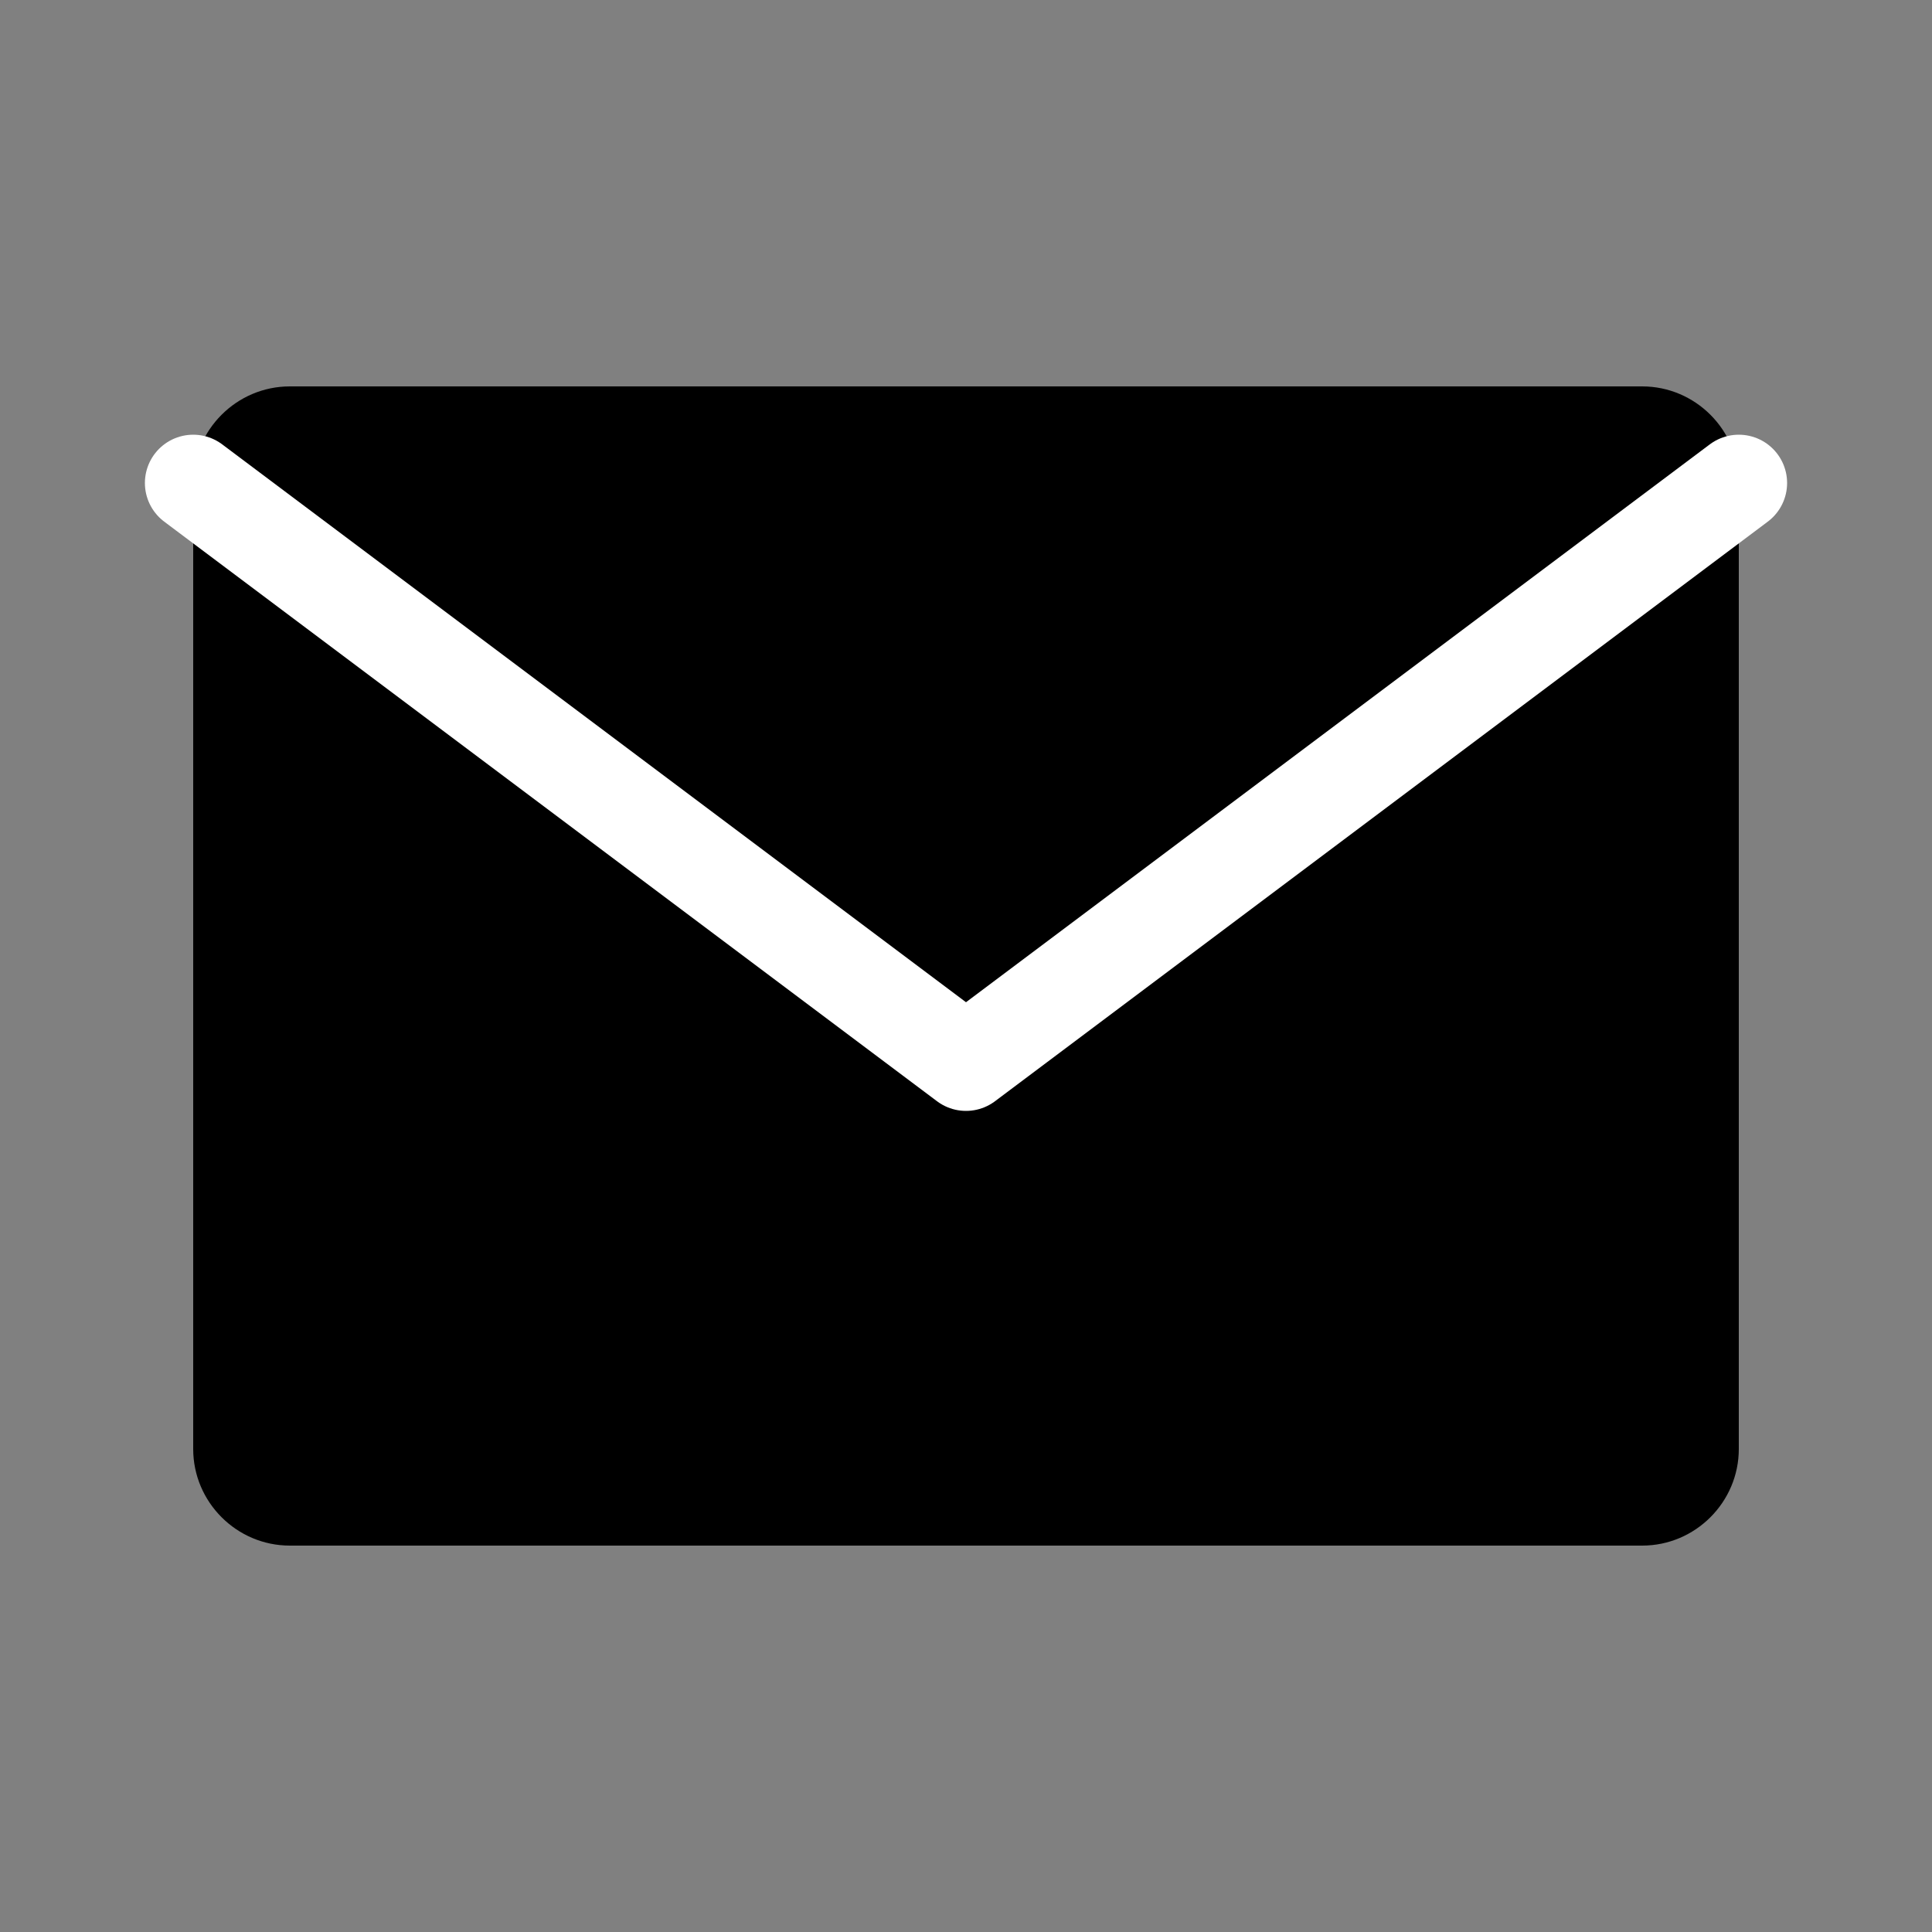
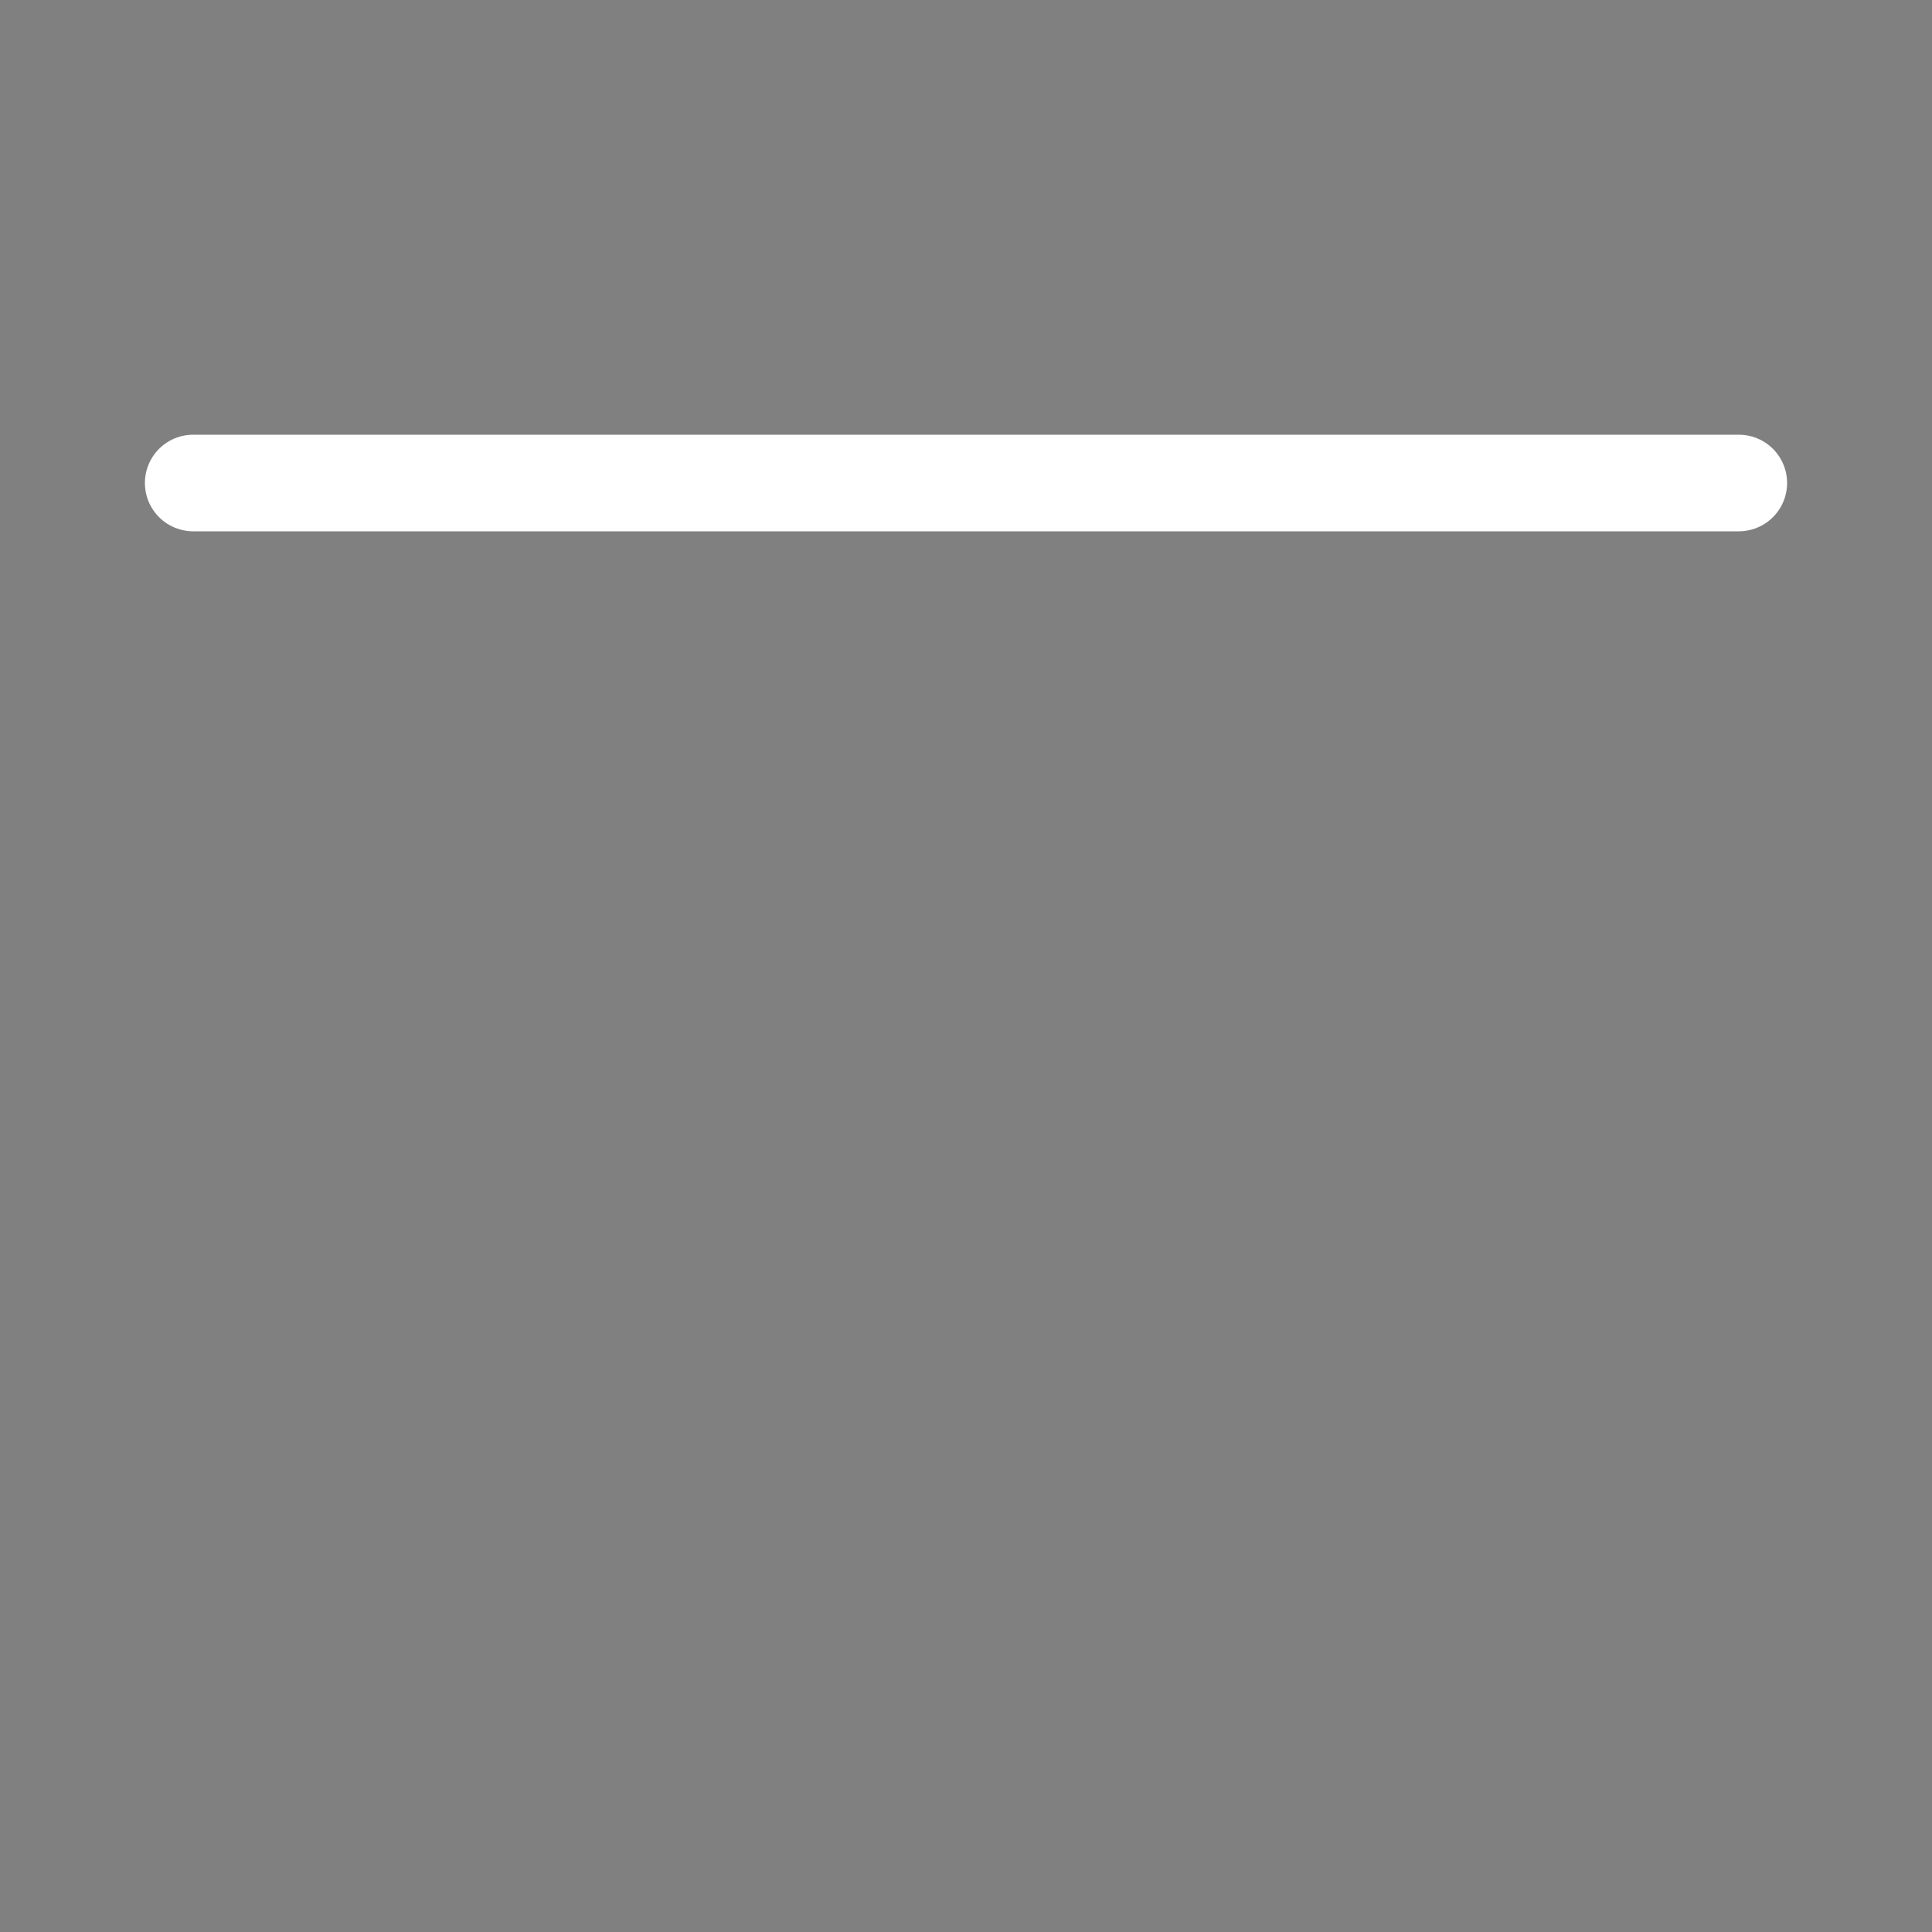
<svg xmlns="http://www.w3.org/2000/svg" width="40" height="40" viewBox="0 0 40 40" fill="none">
  <rect x="0" y="0" width="40" height="40" fill="#808080" stroke="none" />
-   <path d="M6 8C4.9 8 4 8.9 4 10V30C4 31.1 4.9 32 6 32H34C35.1 32 36 31.1 36 30V10C36 8.9 35.1 8 34 8H6Z" fill="currentColor" />
-   <path d="M4 10L20 22L36 10" stroke="white" stroke-width="2" stroke-linecap="round" stroke-linejoin="round" />
+   <path d="M4 10L36 10" stroke="white" stroke-width="2" stroke-linecap="round" stroke-linejoin="round" />
</svg>